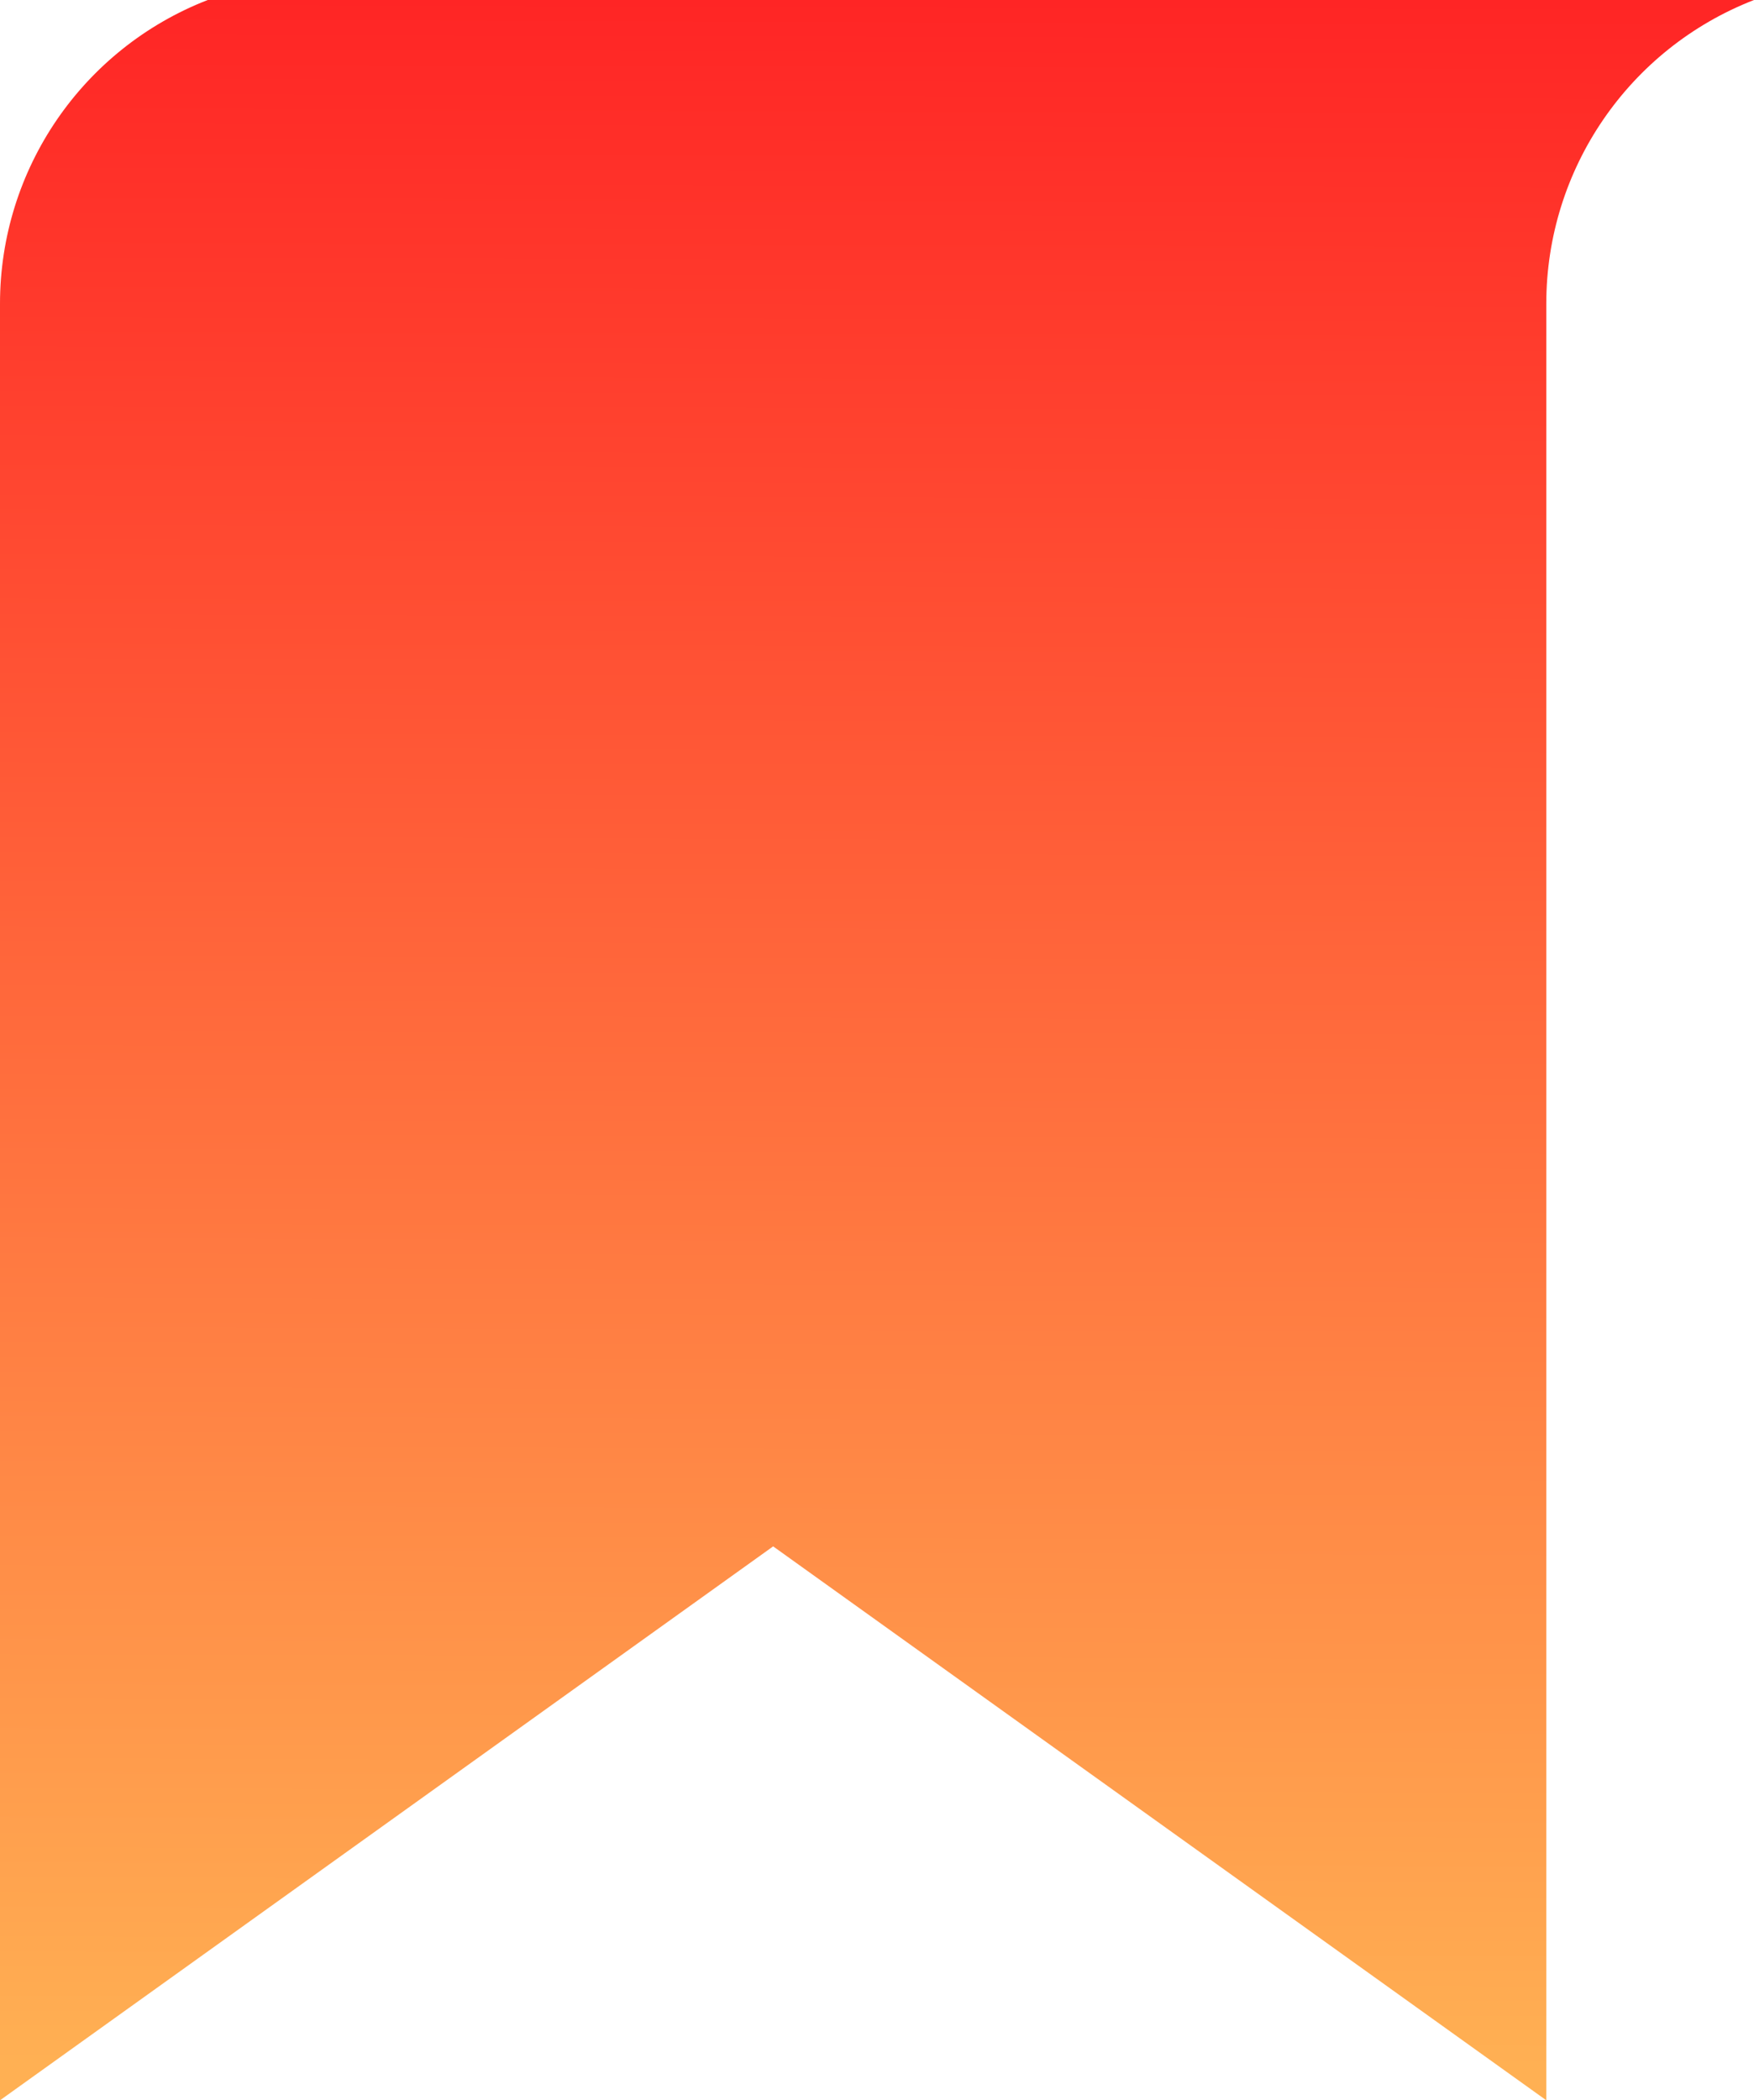
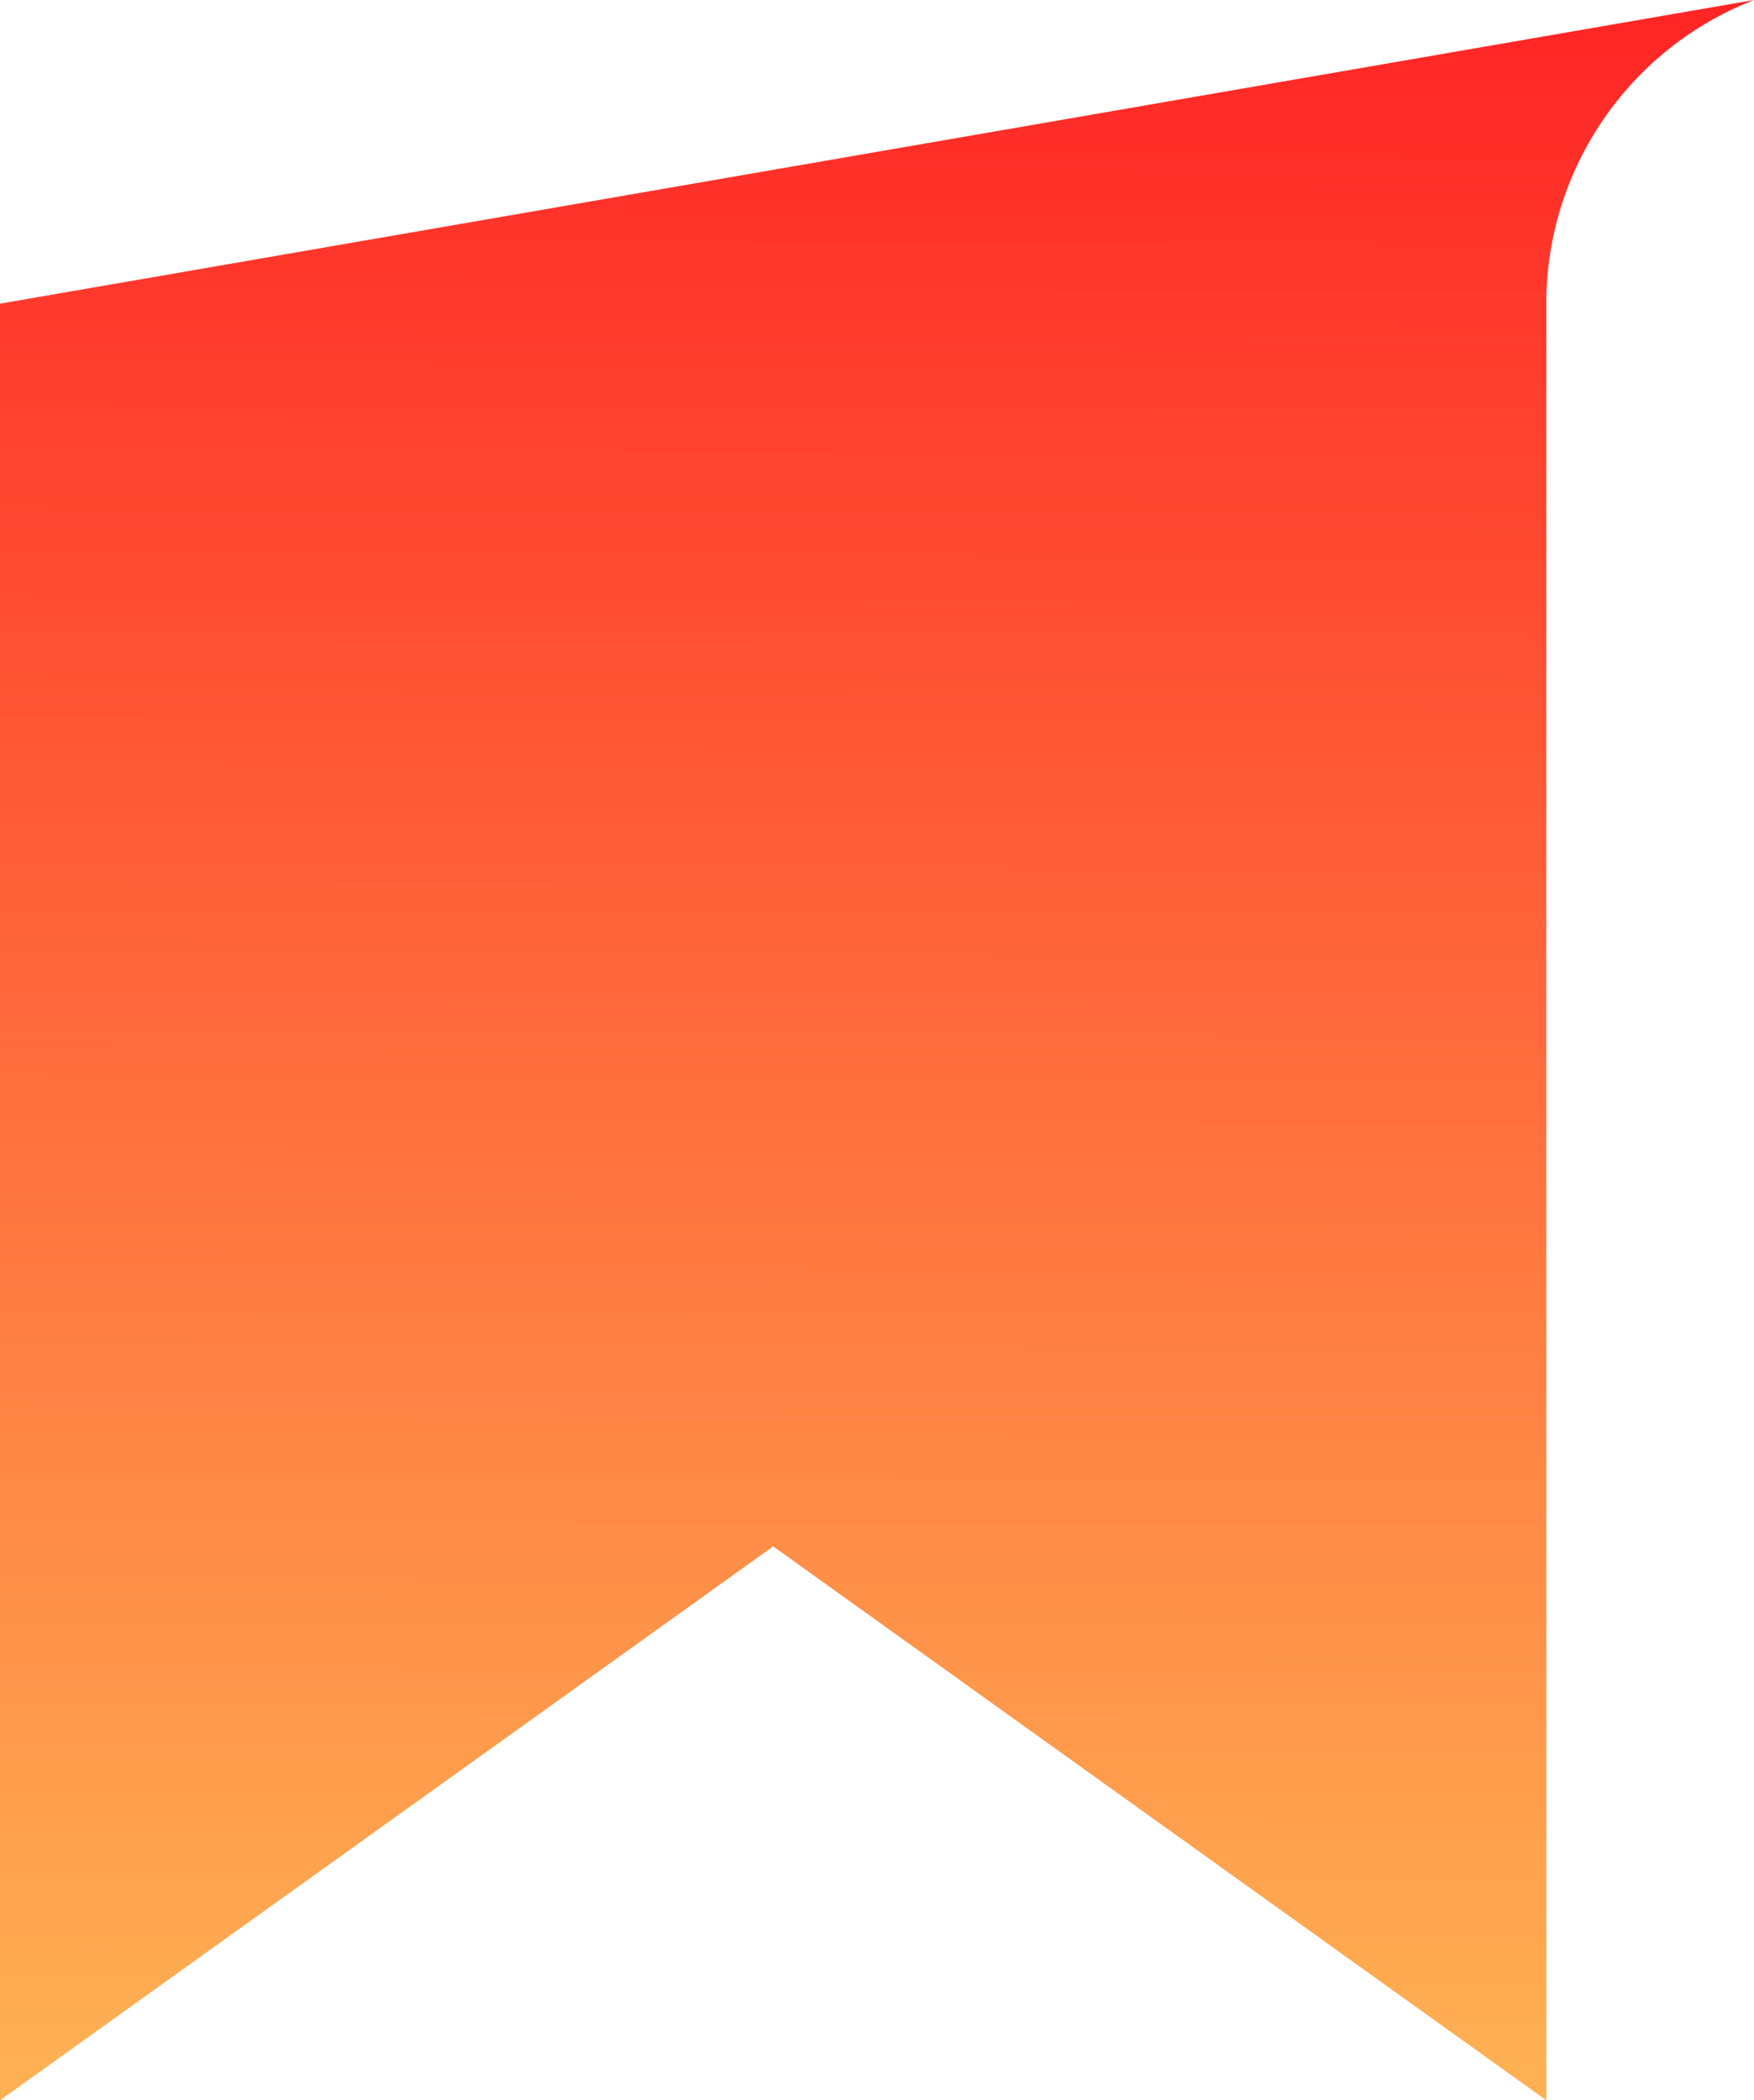
<svg xmlns="http://www.w3.org/2000/svg" width="76" height="91" viewBox="0 0 76 91" fill="none">
-   <path d="M0 91L-3.05266e-06 13.157C-3.28096e-06 7.335 3.574 2.11 9 -3.93402e-07L76 -3.32207e-06C70.574 2.11 67 7.335 67 13.157L67 91L33.5 67L0 91Z" fill="url(#paint0_linear)" />
+   <path d="M0 91L-3.05266e-06 13.157L76 -3.32207e-06C70.574 2.11 67 7.335 67 13.157L67 91L33.5 67L0 91Z" fill="url(#paint0_linear)" />
  <defs>
    <linearGradient id="paint0_linear" x1="38.525" y1="89.5" x2="38.824" y2="-0.002" gradientUnits="userSpaceOnUse">
      <stop stop-color="#FFB053" />
      <stop offset="1" stop-color="#FF2525" />
    </linearGradient>
  </defs>
</svg>